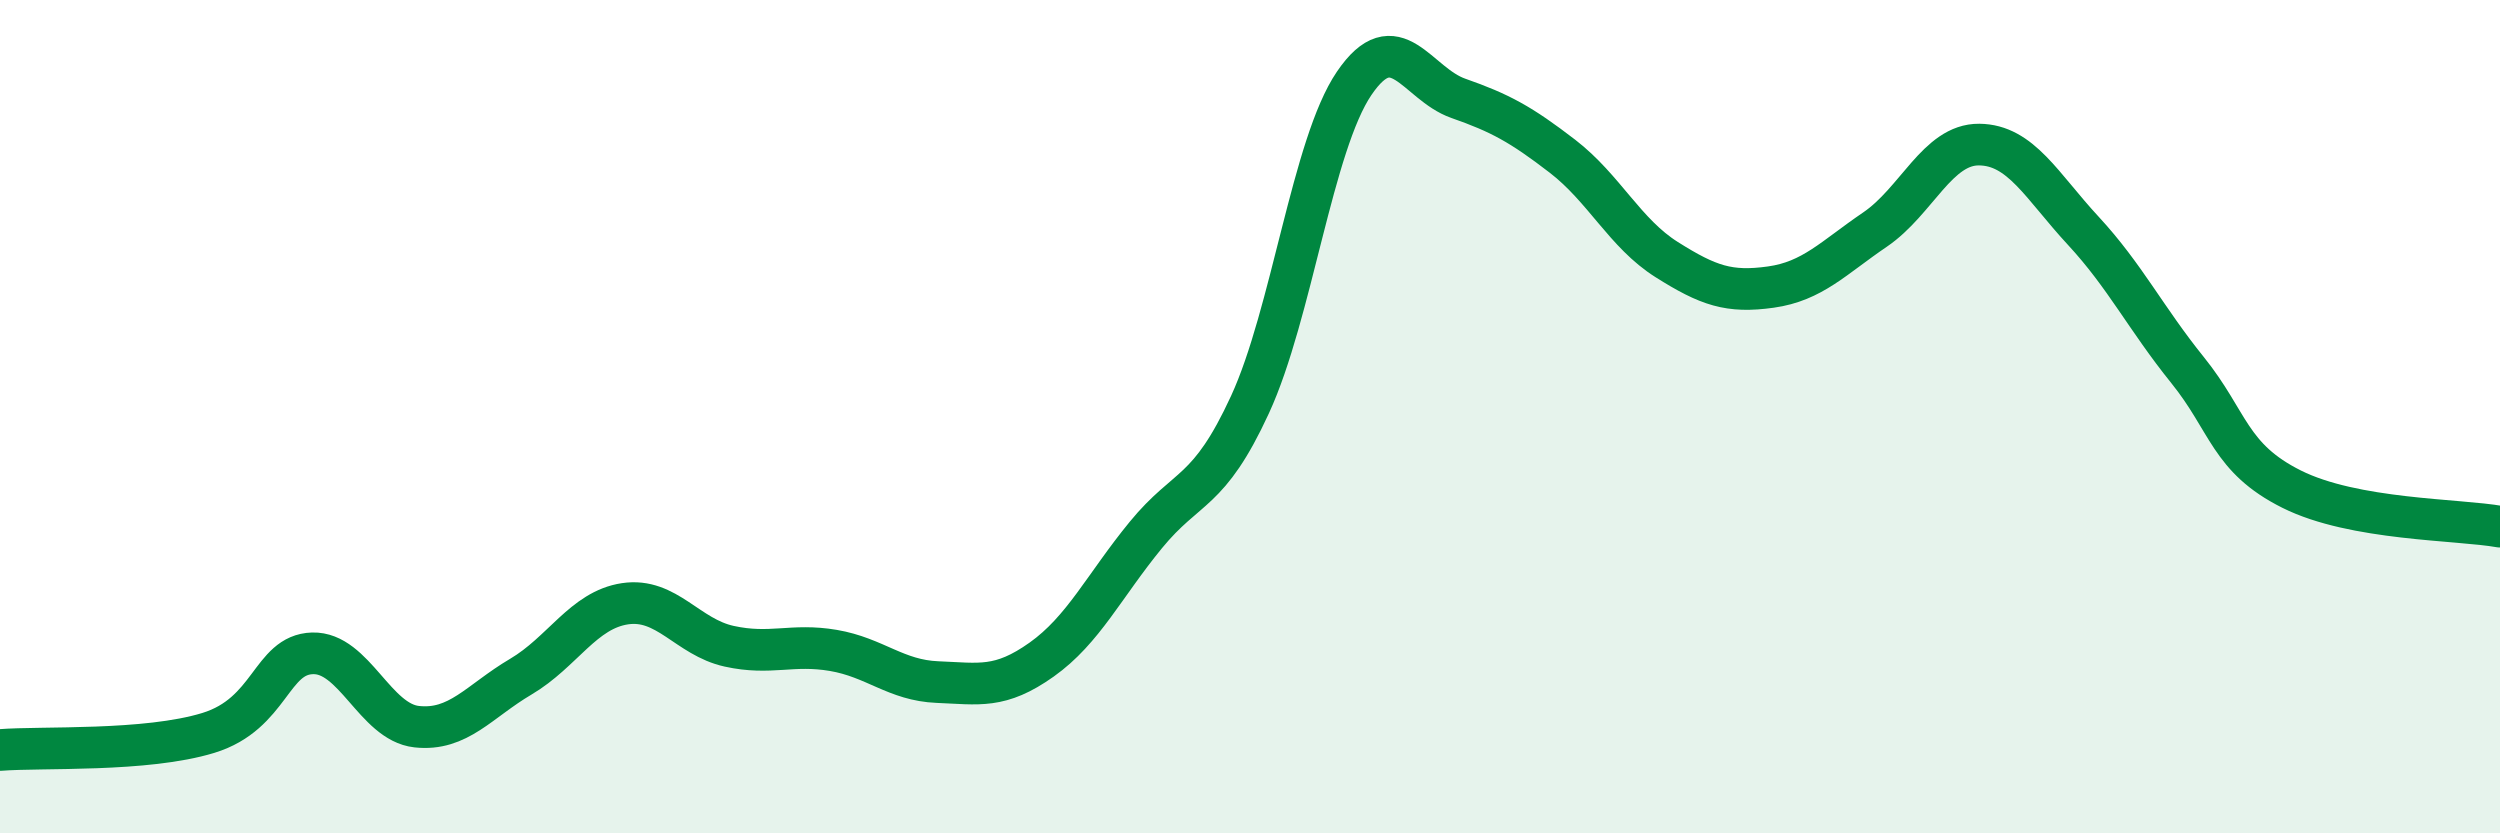
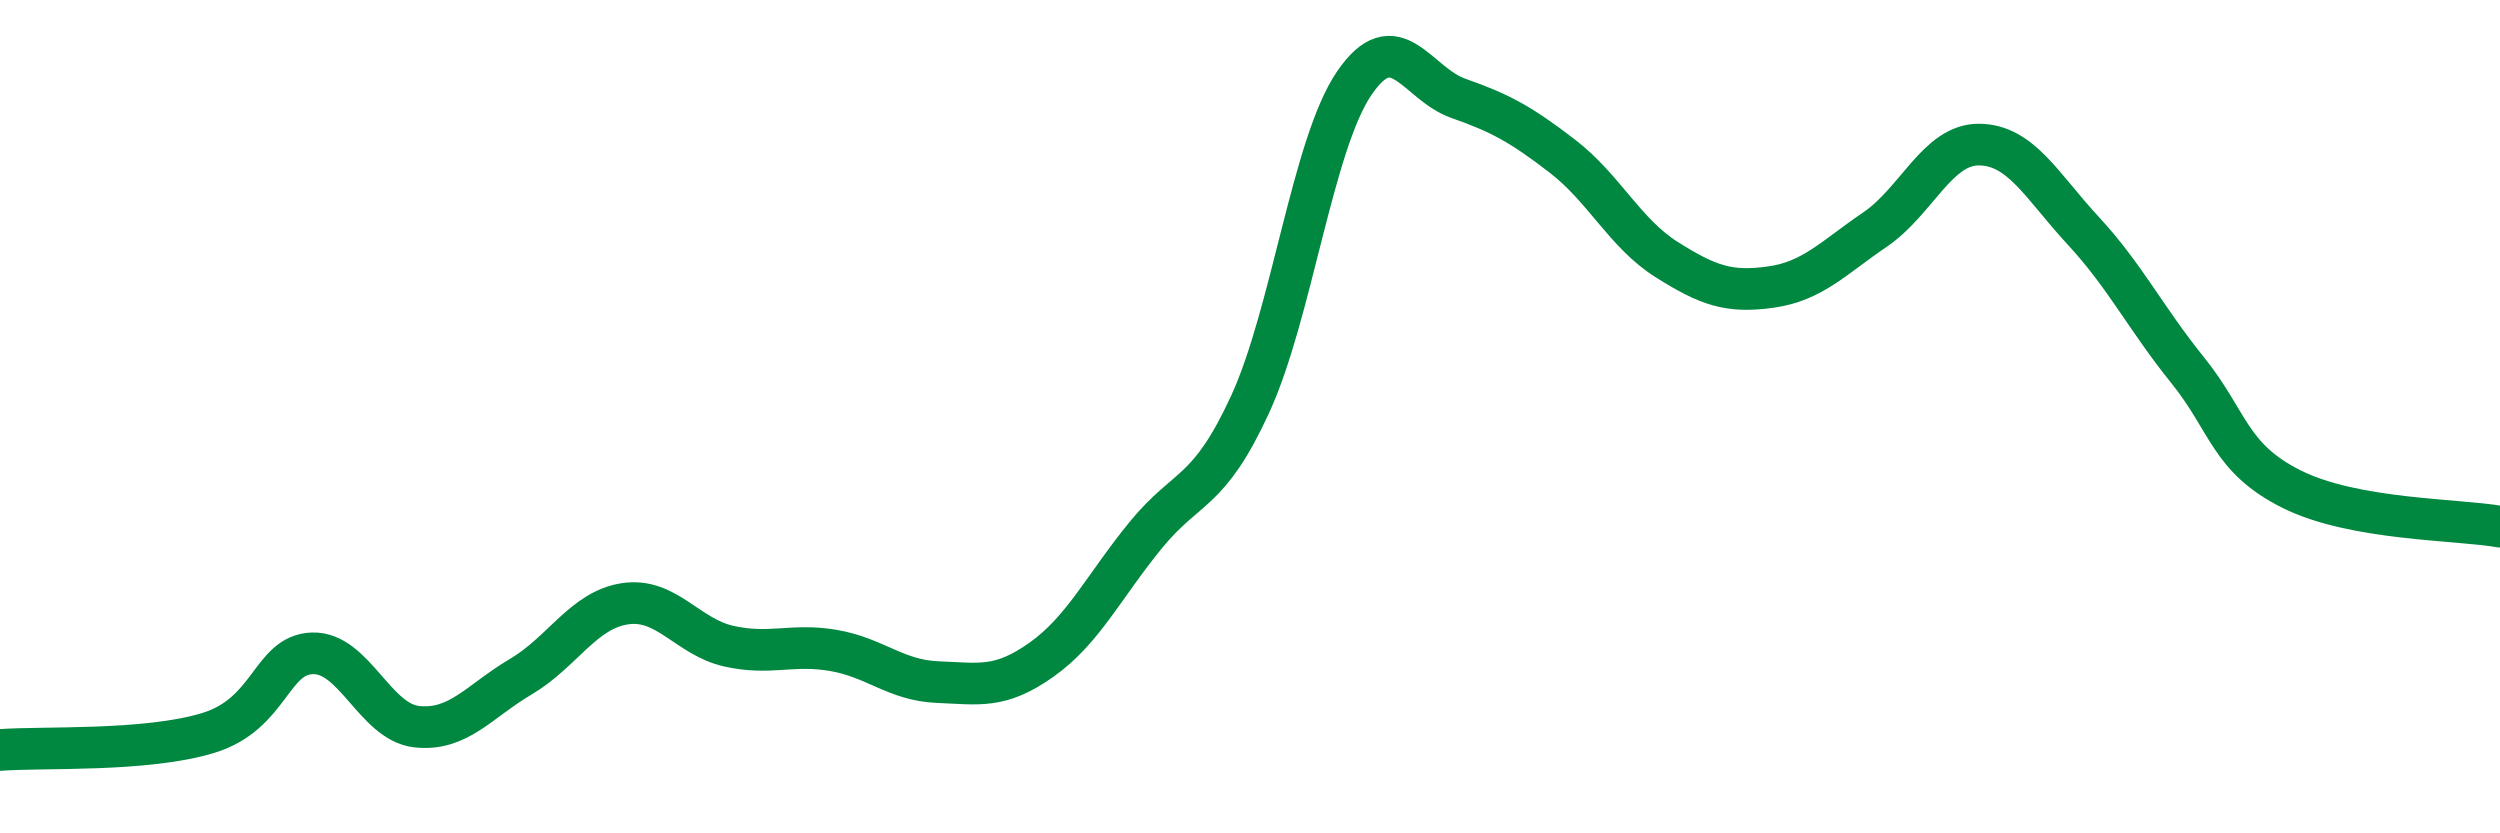
<svg xmlns="http://www.w3.org/2000/svg" width="60" height="20" viewBox="0 0 60 20">
-   <path d="M 0,18 C 1,17.92 3.5,18.05 5,17.59 C 6.5,17.13 6.5,15.71 7.5,15.68 C 8.5,15.65 9,17.33 10,17.44 C 11,17.55 11.5,16.83 12.5,16.24 C 13.5,15.65 14,14.64 15,14.49 C 16,14.34 16.5,15.29 17.5,15.51 C 18.5,15.73 19,15.44 20,15.61 C 21,15.78 21.5,16.33 22.5,16.37 C 23.5,16.41 24,16.54 25,15.83 C 26,15.12 26.5,14.06 27.5,12.84 C 28.5,11.62 29,11.88 30,9.71 C 31,7.54 31.5,3.47 32.5,2 C 33.5,0.53 34,2.01 35,2.36 C 36,2.71 36.5,2.98 37.5,3.75 C 38.5,4.52 39,5.6 40,6.23 C 41,6.86 41.5,7.03 42.5,6.89 C 43.5,6.75 44,6.19 45,5.51 C 46,4.83 46.5,3.46 47.5,3.47 C 48.5,3.48 49,4.46 50,5.54 C 51,6.62 51.5,7.64 52.5,8.88 C 53.5,10.12 53.5,10.99 55,11.74 C 56.5,12.49 59,12.46 60,12.64L60 20L0 20Z" fill="#008740" opacity="0.1" stroke-linecap="round" stroke-linejoin="round" />
  <path d="M 0,18 C 1,17.92 3.5,18.05 5,17.59 C 6.5,17.13 6.5,15.71 7.5,15.68 C 8.5,15.65 9,17.33 10,17.44 C 11,17.55 11.5,16.83 12.5,16.24 C 13.5,15.65 14,14.64 15,14.49 C 16,14.34 16.5,15.29 17.5,15.51 C 18.5,15.73 19,15.44 20,15.61 C 21,15.78 21.5,16.33 22.5,16.37 C 23.5,16.41 24,16.54 25,15.83 C 26,15.12 26.5,14.06 27.5,12.84 C 28.5,11.62 29,11.88 30,9.71 C 31,7.54 31.5,3.47 32.5,2 C 33.5,0.53 34,2.01 35,2.36 C 36,2.71 36.5,2.98 37.5,3.75 C 38.5,4.52 39,5.6 40,6.23 C 41,6.86 41.5,7.03 42.5,6.89 C 43.5,6.75 44,6.19 45,5.51 C 46,4.83 46.5,3.46 47.5,3.47 C 48.5,3.48 49,4.46 50,5.54 C 51,6.62 51.5,7.64 52.5,8.88 C 53.5,10.12 53.5,10.99 55,11.74 C 56.5,12.49 59,12.46 60,12.64" stroke="#008740" stroke-width="1" fill="none" stroke-linecap="round" stroke-linejoin="round" />
</svg>